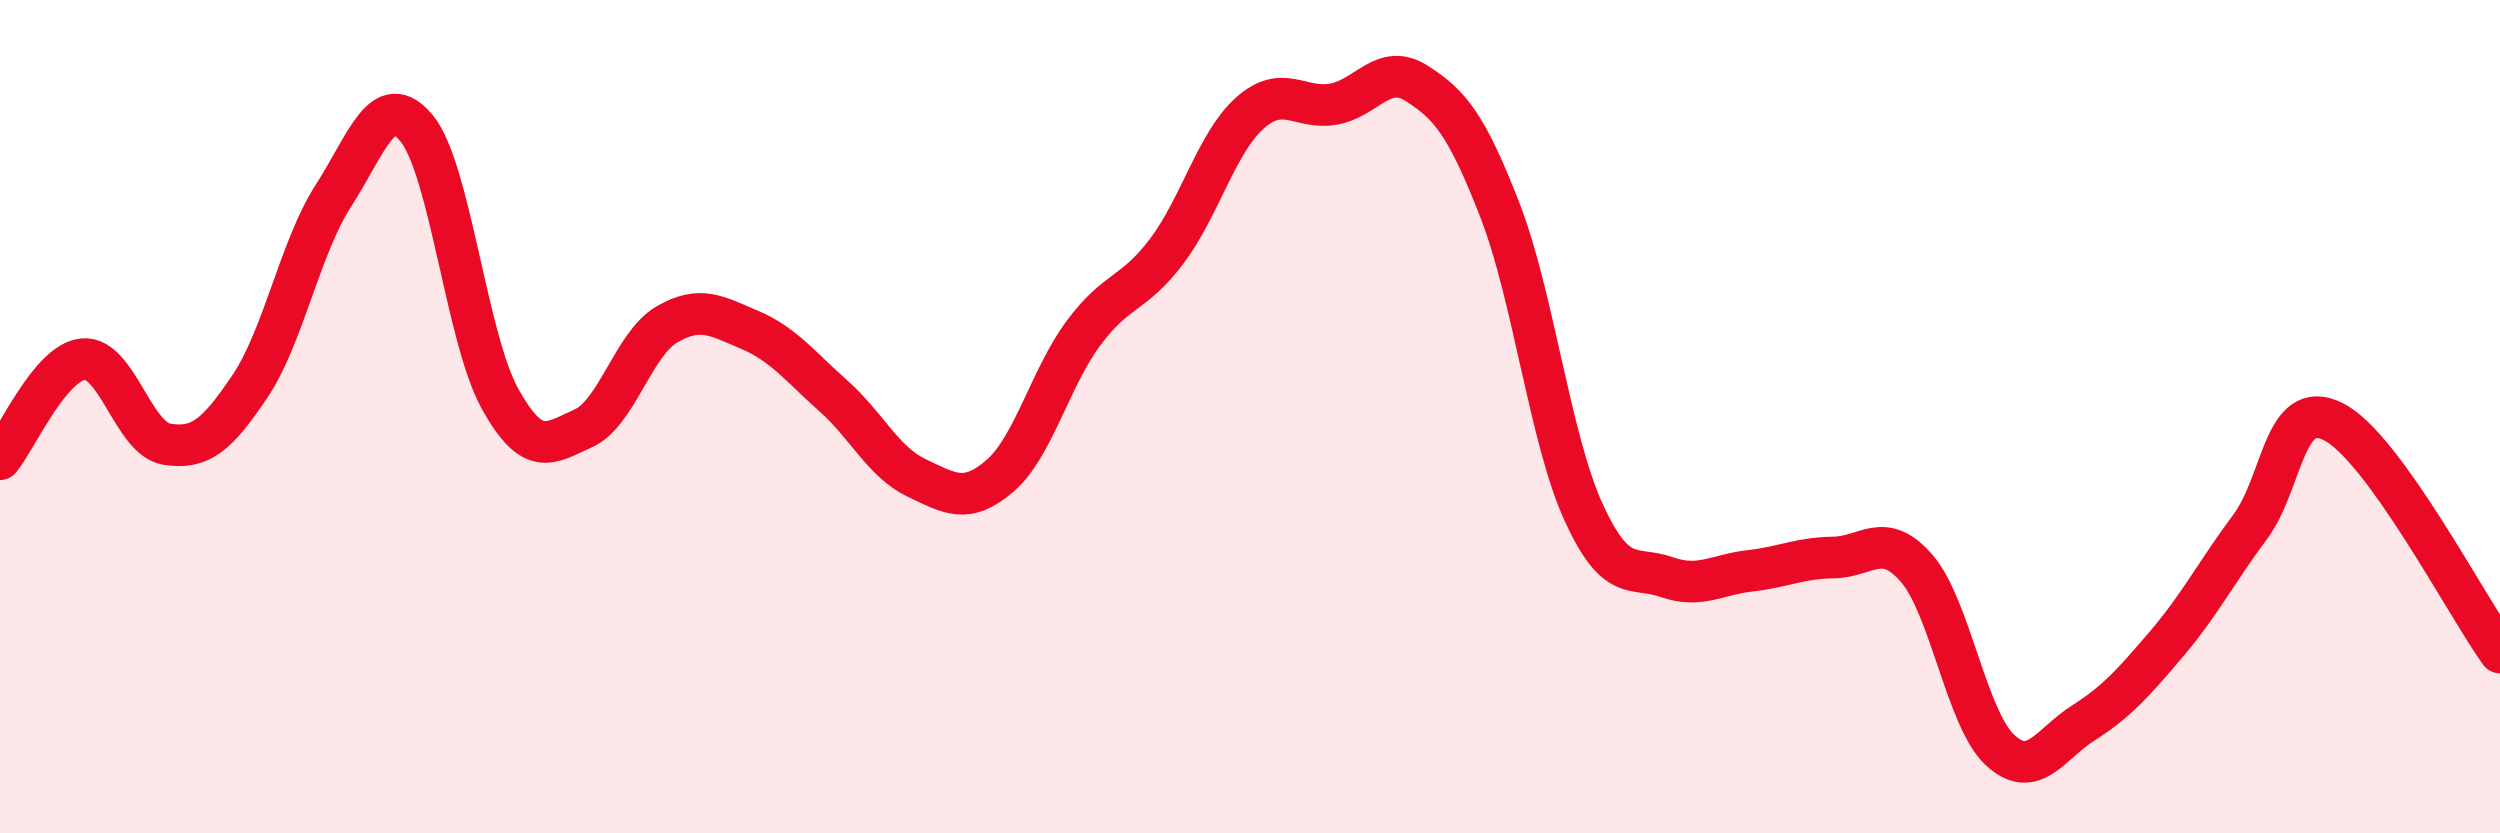
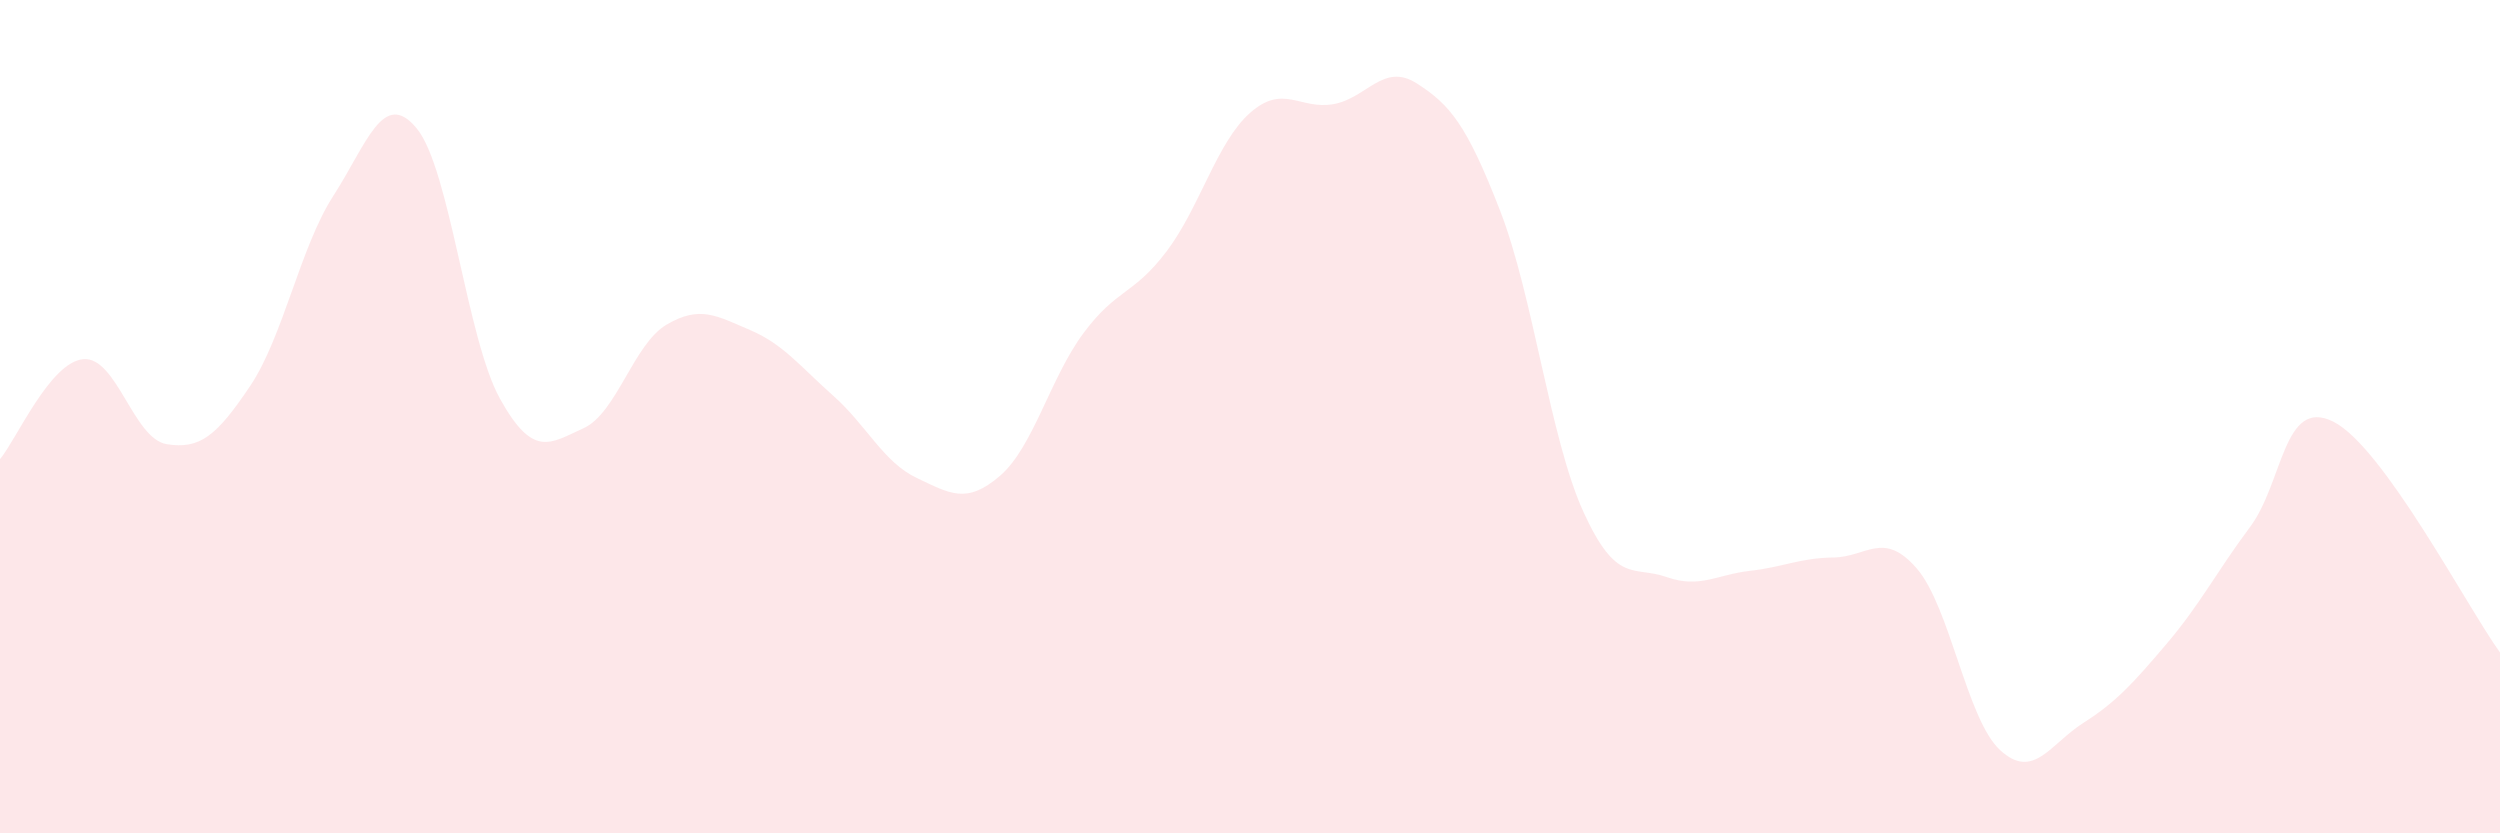
<svg xmlns="http://www.w3.org/2000/svg" width="60" height="20" viewBox="0 0 60 20">
  <path d="M 0,11.02 C 0.4,10.54 1.2,8.69 2,8.62 C 2.8,8.55 3.2,10.53 4,10.66 C 4.8,10.79 5.2,10.46 6,9.27 C 6.8,8.08 7.2,5.94 8,4.7 C 8.8,3.46 9.2,2.11 10,3.08 C 10.8,4.05 11.2,8.13 12,9.57 C 12.8,11.01 13.2,10.64 14,10.28 C 14.8,9.92 15.2,8.26 16,7.79 C 16.8,7.32 17.2,7.58 18,7.92 C 18.8,8.26 19.2,8.79 20,9.5 C 20.8,10.21 21.2,11.09 22,11.47 C 22.8,11.85 23.2,12.11 24,11.42 C 24.8,10.73 25.2,9.08 26,8 C 26.8,6.92 27.2,7.09 28,6.03 C 28.8,4.97 29.2,3.42 30,2.71 C 30.8,2 31.2,2.64 32,2.5 C 32.8,2.36 33.2,1.49 34,2 C 34.8,2.51 35.2,2.99 36,5.05 C 36.8,7.11 37.2,10.52 38,12.28 C 38.8,14.04 39.2,13.57 40,13.85 C 40.8,14.13 41.2,13.79 42,13.7 C 42.8,13.61 43.2,13.39 44,13.38 C 44.8,13.37 45.2,12.72 46,13.64 C 46.8,14.56 47.2,17.26 48,18 C 48.8,18.74 49.2,17.86 50,17.35 C 50.8,16.84 51.2,16.39 52,15.45 C 52.8,14.51 53.2,13.72 54,12.65 C 54.8,11.58 54.8,9.52 56,10.12 C 57.2,10.72 59.2,14.55 60,15.66L60 20L0 20Z" fill="#EB0A25" opacity="0.1" stroke-linecap="round" stroke-linejoin="round" />
-   <path d="M 0,11.02 C 0.4,10.54 1.2,8.69 2,8.62 C 2.8,8.55 3.2,10.53 4,10.66 C 4.8,10.79 5.2,10.46 6,9.27 C 6.8,8.08 7.2,5.94 8,4.7 C 8.8,3.46 9.2,2.11 10,3.08 C 10.8,4.05 11.2,8.13 12,9.57 C 12.8,11.01 13.2,10.64 14,10.28 C 14.8,9.92 15.2,8.26 16,7.79 C 16.8,7.32 17.2,7.58 18,7.92 C 18.8,8.26 19.2,8.79 20,9.5 C 20.8,10.21 21.2,11.09 22,11.47 C 22.8,11.85 23.2,12.11 24,11.42 C 24.8,10.73 25.2,9.08 26,8 C 26.8,6.92 27.2,7.09 28,6.03 C 28.8,4.97 29.2,3.42 30,2.71 C 30.8,2 31.2,2.64 32,2.5 C 32.8,2.36 33.2,1.49 34,2 C 34.8,2.51 35.2,2.99 36,5.05 C 36.8,7.11 37.2,10.52 38,12.28 C 38.8,14.04 39.2,13.57 40,13.85 C 40.8,14.13 41.2,13.79 42,13.7 C 42.8,13.61 43.2,13.39 44,13.38 C 44.8,13.37 45.2,12.72 46,13.64 C 46.8,14.56 47.2,17.26 48,18 C 48.8,18.74 49.2,17.86 50,17.35 C 50.8,16.84 51.2,16.39 52,15.45 C 52.8,14.51 53.2,13.72 54,12.65 C 54.8,11.58 54.8,9.52 56,10.12 C 57.2,10.72 59.2,14.55 60,15.66" stroke="#EB0A25" stroke-width="1" fill="none" stroke-linecap="round" stroke-linejoin="round" />
</svg>